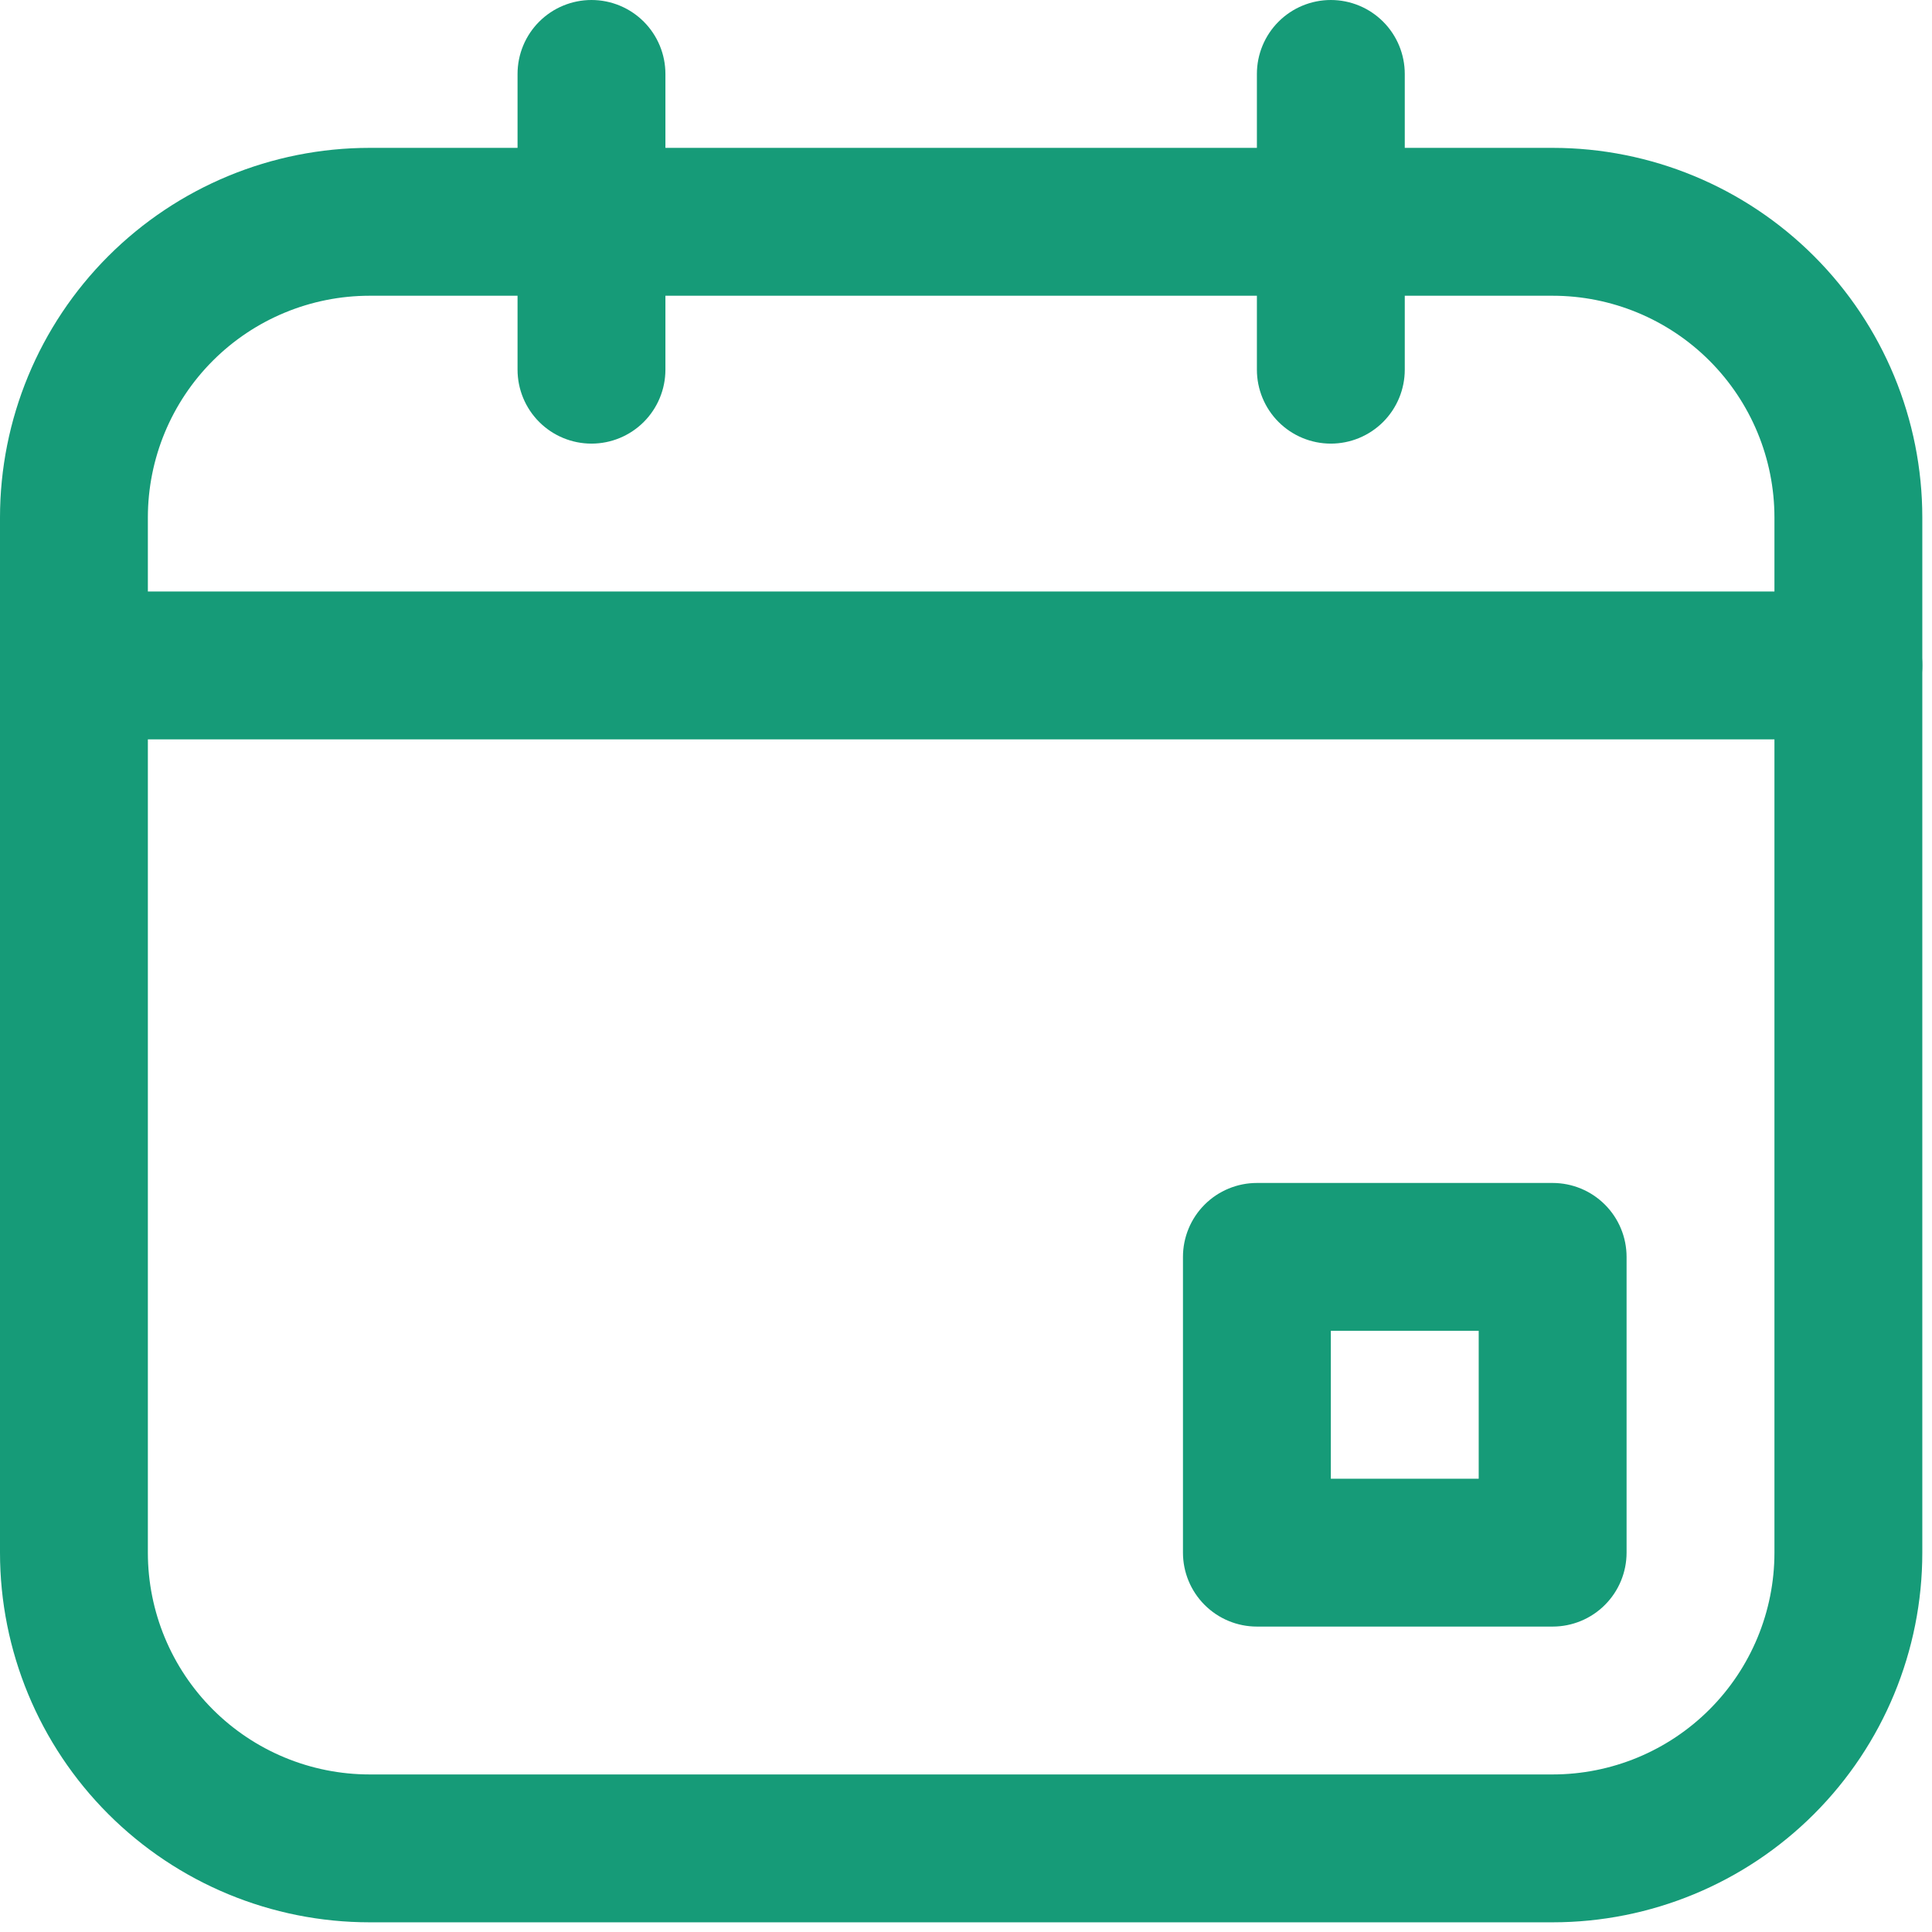
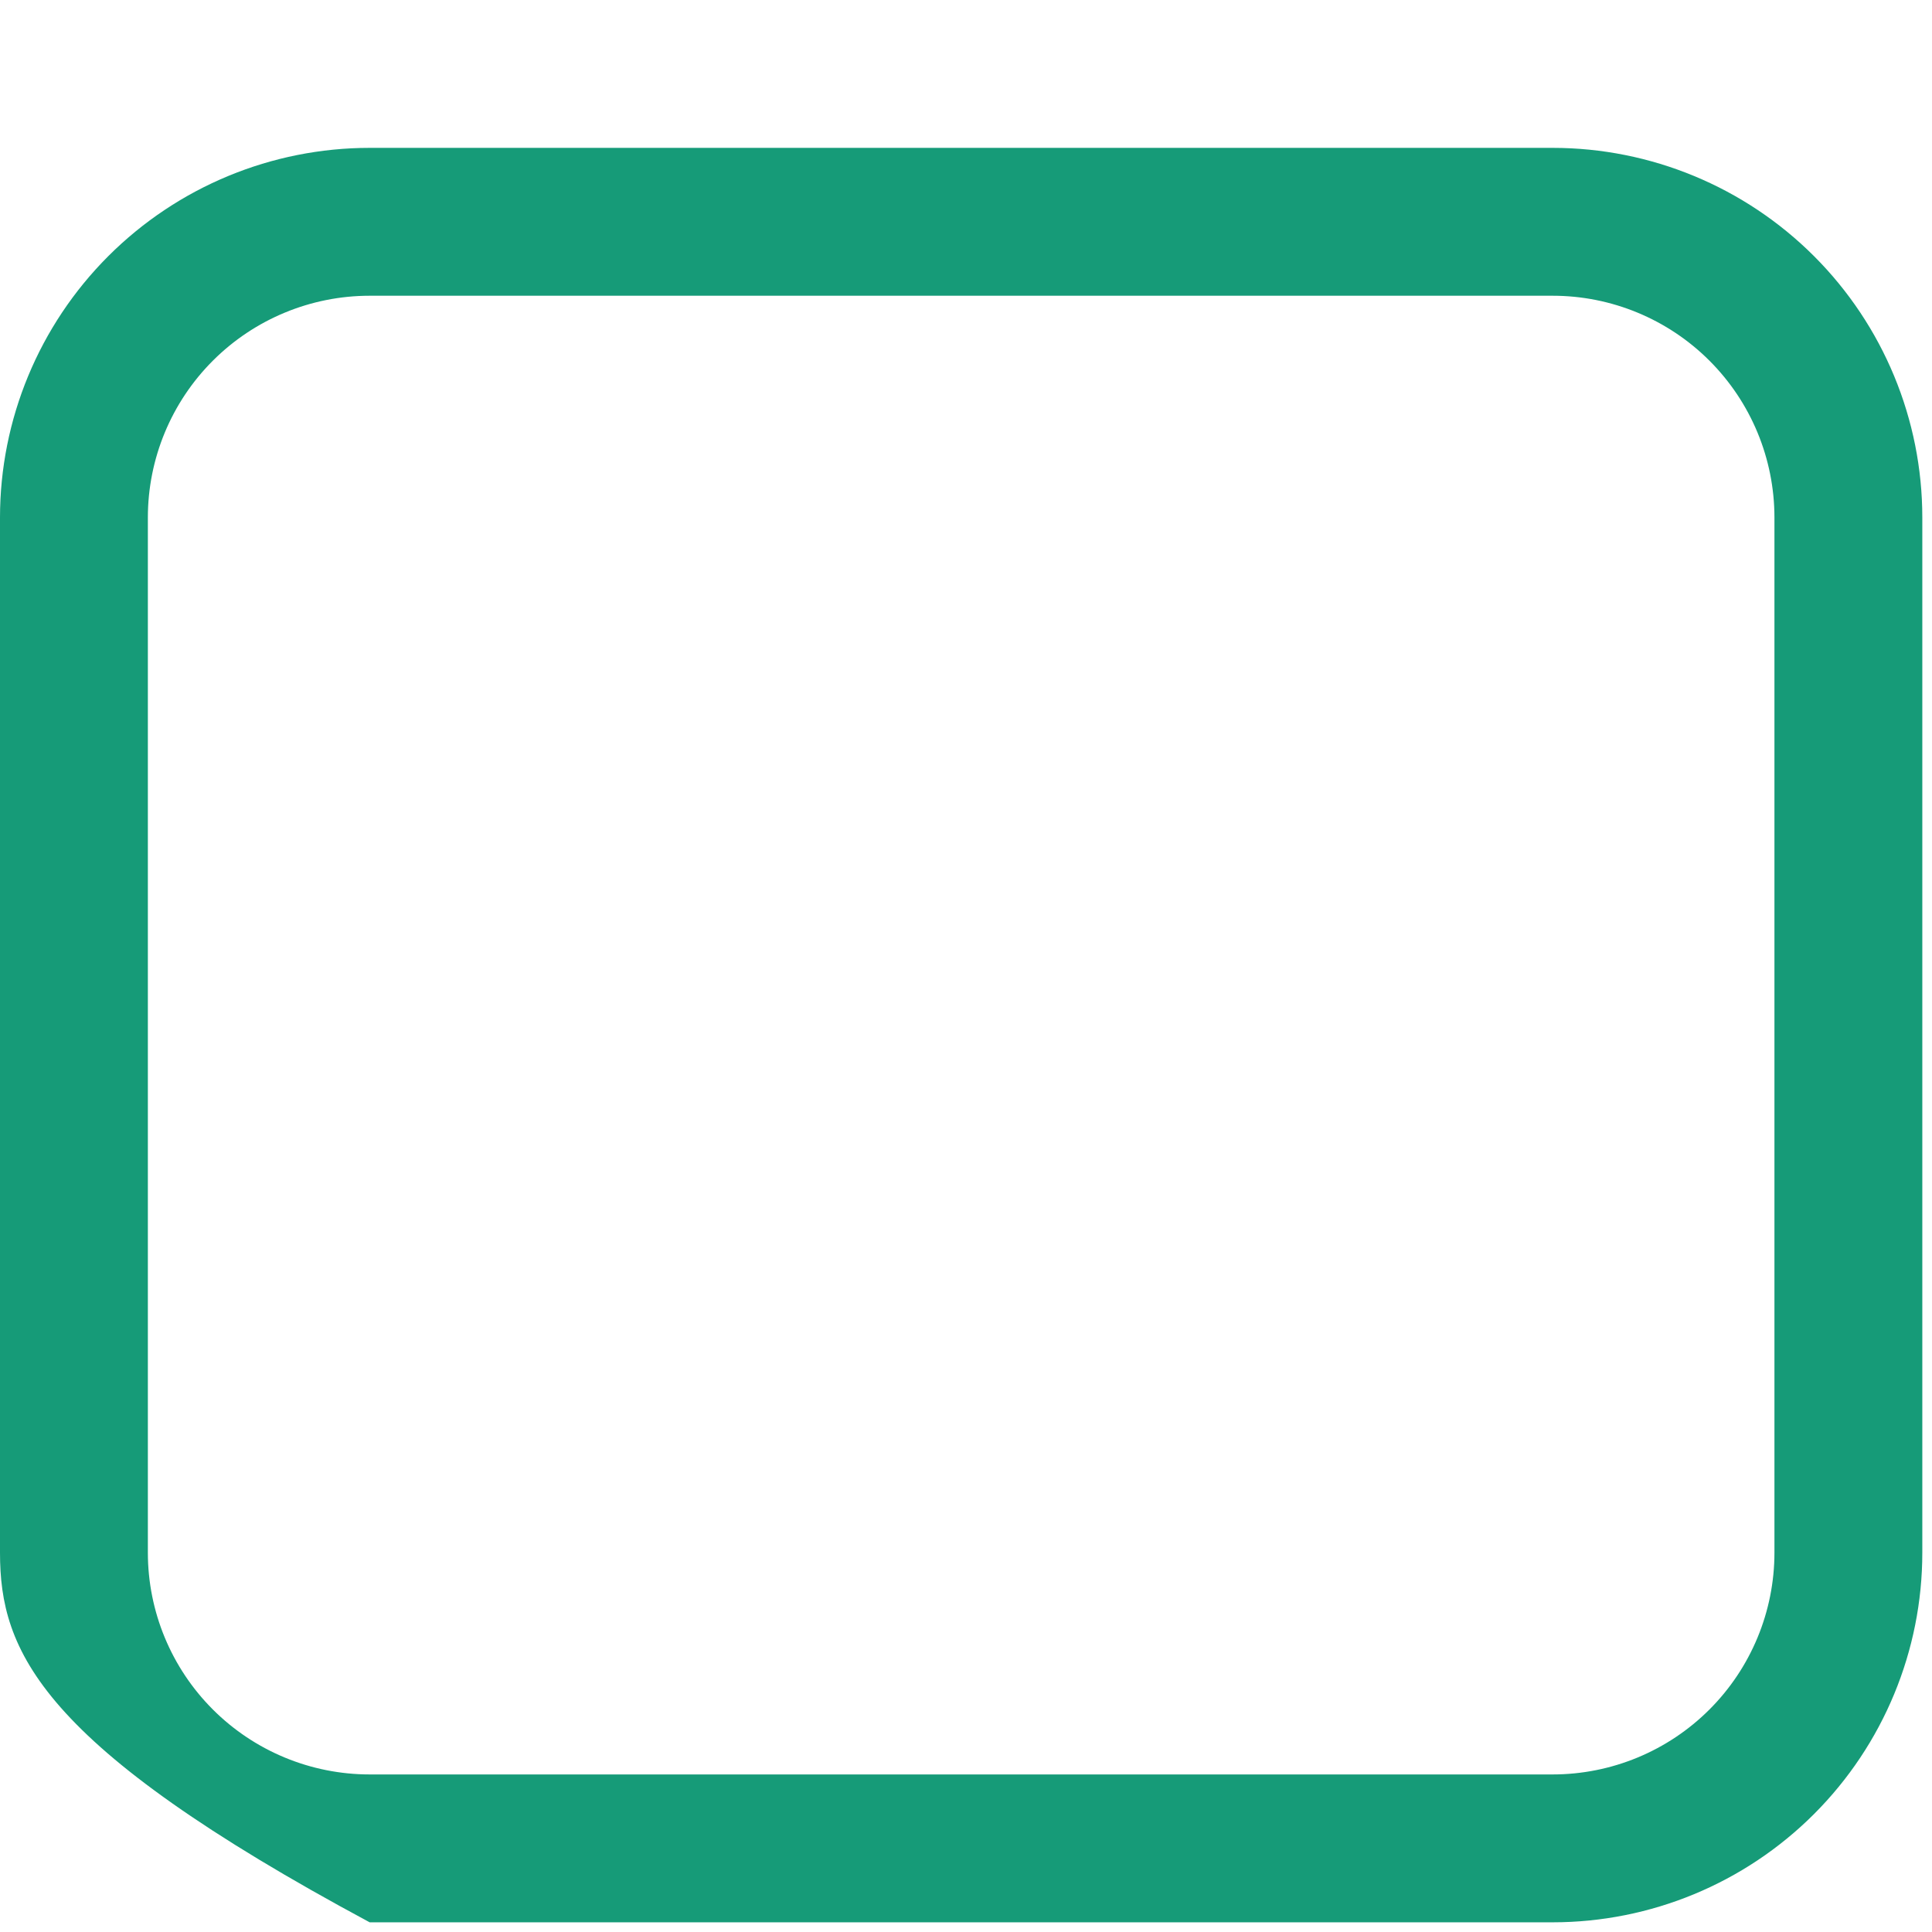
<svg xmlns="http://www.w3.org/2000/svg" width="187" height="187" viewBox="0 0 187 187" fill="none">
-   <path d="M150.281 186.062H35.781C26.291 186.063 17.19 182.293 10.48 175.582C3.77 168.872 0 159.771 0 150.281V50.094C0 40.604 3.77 31.503 10.48 24.793C17.19 18.082 26.291 14.312 35.781 14.312H150.281C159.771 14.312 168.872 18.082 175.582 24.793C182.293 31.503 186.062 40.604 186.062 50.094V150.281C186.063 159.771 182.293 168.872 175.582 175.582C168.872 182.293 159.771 186.062 150.281 186.062ZM35.781 28.625C30.087 28.625 24.627 30.887 20.601 34.913C16.574 38.939 14.312 44.4 14.312 50.094V150.281C14.312 155.975 16.574 161.436 20.601 165.462C24.627 169.488 30.087 171.75 35.781 171.75H150.281C155.975 171.75 161.436 169.488 165.462 165.462C169.488 161.436 171.75 155.975 171.75 150.281V50.094C171.75 44.4 169.488 38.939 165.462 34.913C161.436 30.887 155.975 28.625 150.281 28.625H35.781Z" fill="#169B78" />
-   <path d="M150.281 157.438H121.656C119.758 157.438 117.938 156.684 116.596 155.341C115.254 153.999 114.5 152.179 114.5 150.281V121.656C114.5 119.758 115.254 117.938 116.596 116.596C117.938 115.254 119.758 114.5 121.656 114.5H150.281C152.179 114.5 153.999 115.254 155.341 116.596C156.684 117.938 157.438 119.758 157.438 121.656V150.281C157.438 152.179 156.684 153.999 155.341 155.341C153.999 156.684 152.179 157.438 150.281 157.438ZM128.812 143.125H143.125V128.812H128.812V143.125Z" fill="#169B78" />
-   <path d="M178.906 71.562H7.156C5.258 71.562 3.438 70.808 2.096 69.466C0.754 68.124 0 66.304 0 64.406C0 62.508 0.754 60.688 2.096 59.346C3.438 58.004 5.258 57.25 7.156 57.25H178.906C180.804 57.25 182.624 58.004 183.966 59.346C185.309 60.688 186.062 62.508 186.062 64.406C186.062 66.304 185.309 68.124 183.966 69.466C182.624 70.808 180.804 71.562 178.906 71.562Z" fill="#169B78" />
-   <path d="M57.25 42.938C55.352 42.938 53.532 42.184 52.19 40.842C50.848 39.499 50.094 37.679 50.094 35.781V7.156C50.094 5.258 50.848 3.438 52.19 2.096C53.532 0.754 55.352 0 57.25 0C59.148 0 60.968 0.754 62.31 2.096C63.652 3.438 64.406 5.258 64.406 7.156V35.781C64.406 37.679 63.652 39.499 62.31 40.842C60.968 42.184 59.148 42.938 57.25 42.938Z" fill="#169B78" />
-   <path d="M128.812 42.938C126.915 42.938 125.094 42.184 123.752 40.842C122.41 39.499 121.656 37.679 121.656 35.781V7.156C121.656 5.258 122.41 3.438 123.752 2.096C125.094 0.754 126.915 0 128.812 0C130.71 0 132.531 0.754 133.873 2.096C135.215 3.438 135.969 5.258 135.969 7.156V35.781C135.969 37.679 135.215 39.499 133.873 40.842C132.531 42.184 130.71 42.938 128.812 42.938Z" fill="#169B78" />
+   <path d="M150.281 186.062H35.781C3.77 168.872 0 159.771 0 150.281V50.094C0 40.604 3.77 31.503 10.48 24.793C17.19 18.082 26.291 14.312 35.781 14.312H150.281C159.771 14.312 168.872 18.082 175.582 24.793C182.293 31.503 186.062 40.604 186.062 50.094V150.281C186.063 159.771 182.293 168.872 175.582 175.582C168.872 182.293 159.771 186.062 150.281 186.062ZM35.781 28.625C30.087 28.625 24.627 30.887 20.601 34.913C16.574 38.939 14.312 44.4 14.312 50.094V150.281C14.312 155.975 16.574 161.436 20.601 165.462C24.627 169.488 30.087 171.75 35.781 171.75H150.281C155.975 171.75 161.436 169.488 165.462 165.462C169.488 161.436 171.75 155.975 171.75 150.281V50.094C171.75 44.4 169.488 38.939 165.462 34.913C161.436 30.887 155.975 28.625 150.281 28.625H35.781Z" fill="#169B78" />
</svg>